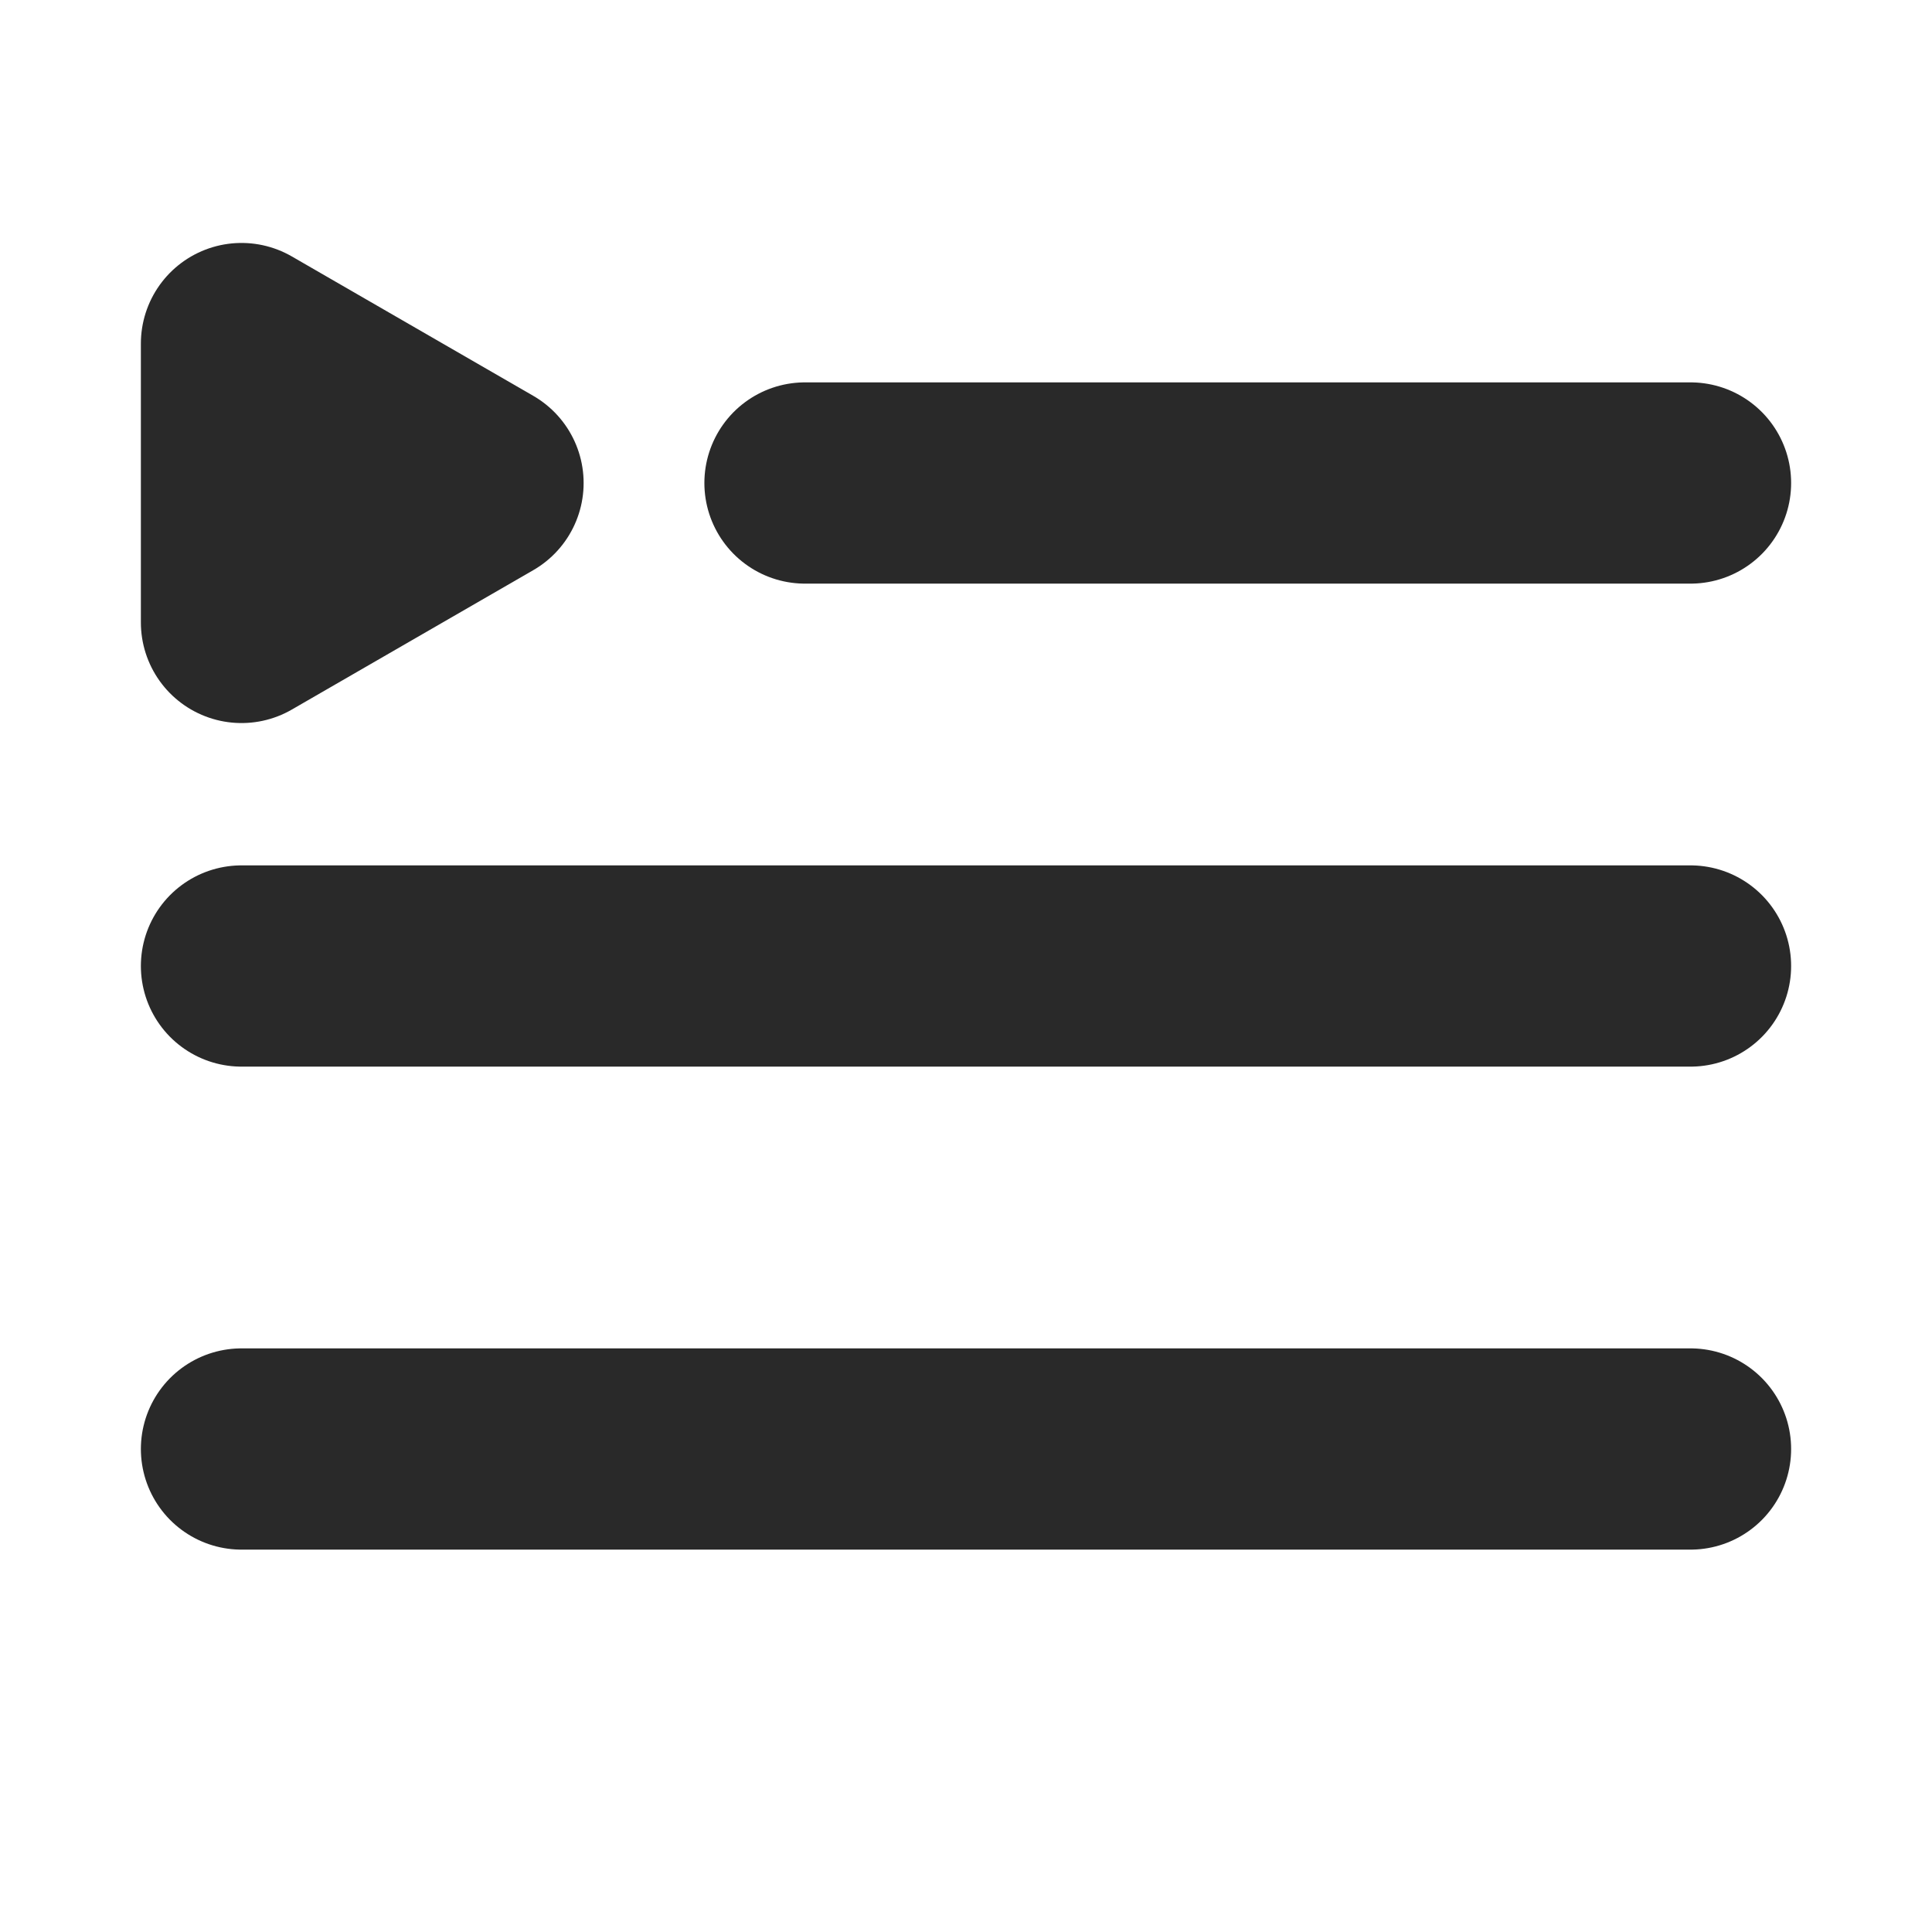
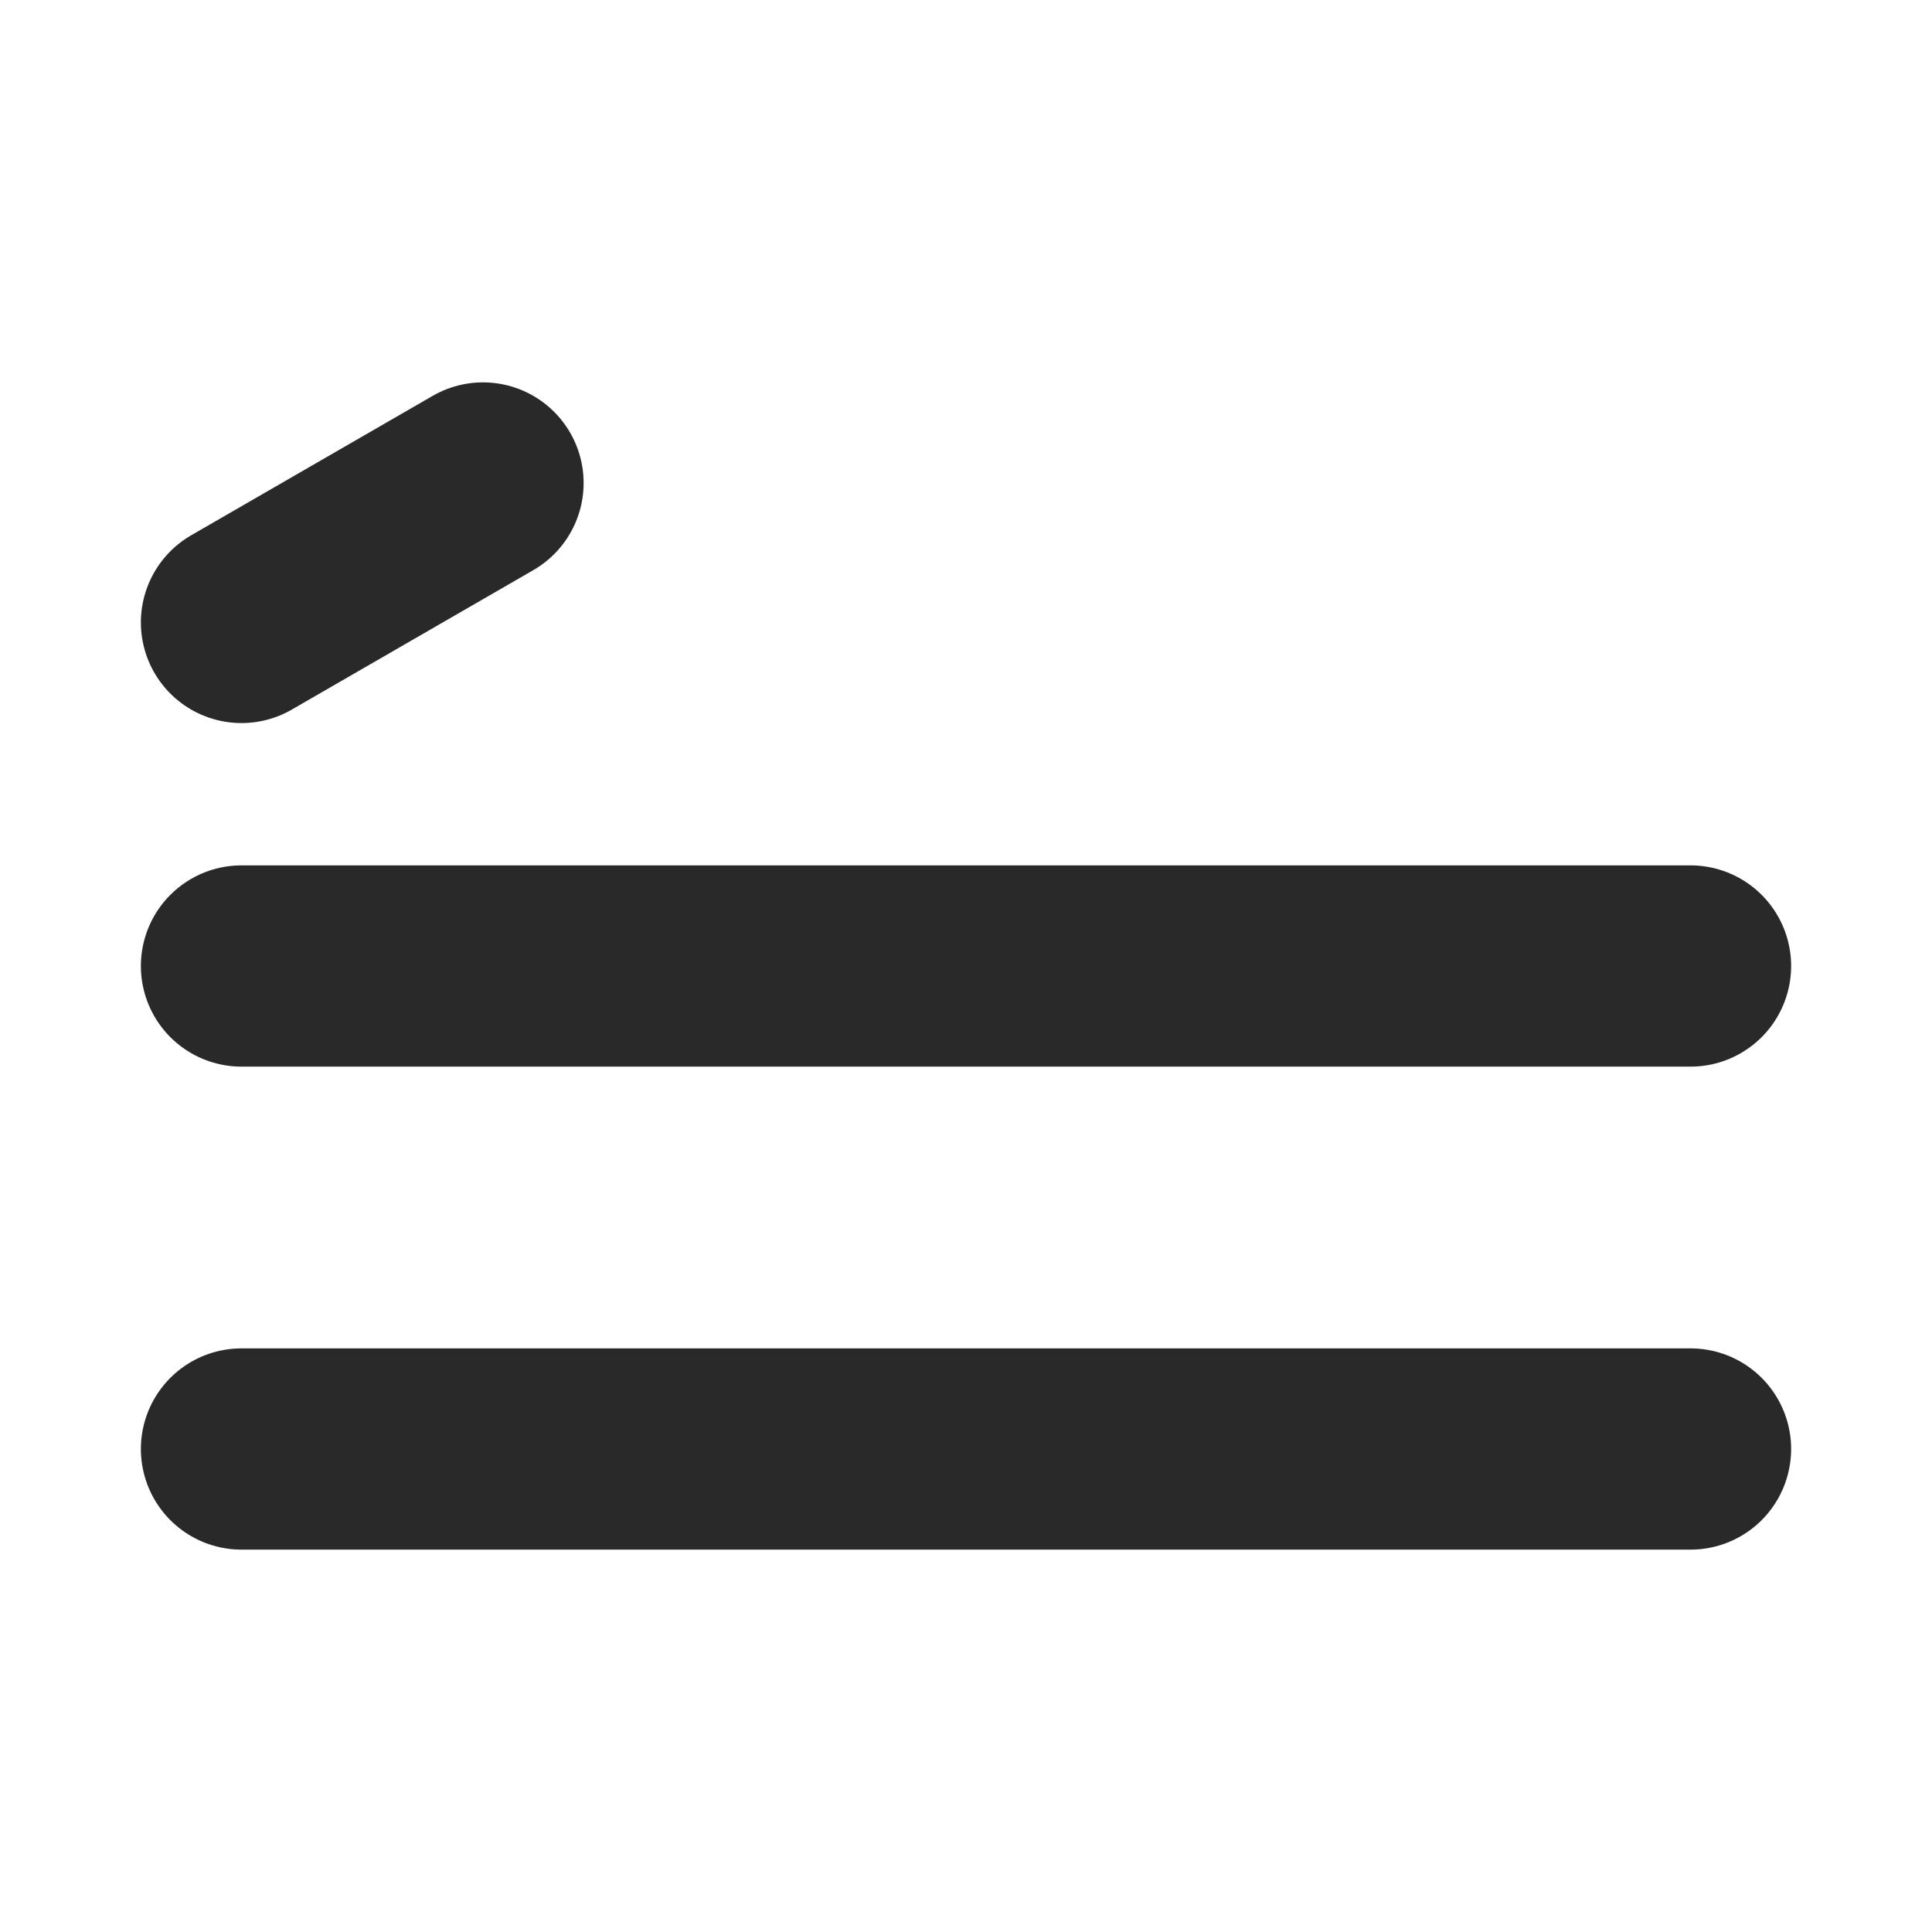
<svg xmlns="http://www.w3.org/2000/svg" width="800px" height="800px" viewBox="0 0 24 24" fill="none">
  <g clip-path="url(#clip0_429_11182)">
-     <path d="M6 6L3 7.732L3 4.268L6 6Z" stroke="#292929" stroke-width="2.5" stroke-linejoin="round" />
+     <path d="M6 6L3 7.732L6 6Z" stroke="#292929" stroke-width="2.5" stroke-linejoin="round" />
    <path d="M3 12L21 12" stroke="#292929" stroke-width="2.5" stroke-linecap="round" stroke-linejoin="round" />
-     <path d="M10 6L21 6" stroke="#292929" stroke-width="2.5" stroke-linecap="round" stroke-linejoin="round" />
    <path d="M3 18L21 18" stroke="#292929" stroke-width="2.5" stroke-linecap="round" stroke-linejoin="round" />
  </g>
  <defs>
    <clipPath id="clip0_429_11182">
      <rect width="24" height="24" fill="white" />
    </clipPath>
  </defs>
</svg>